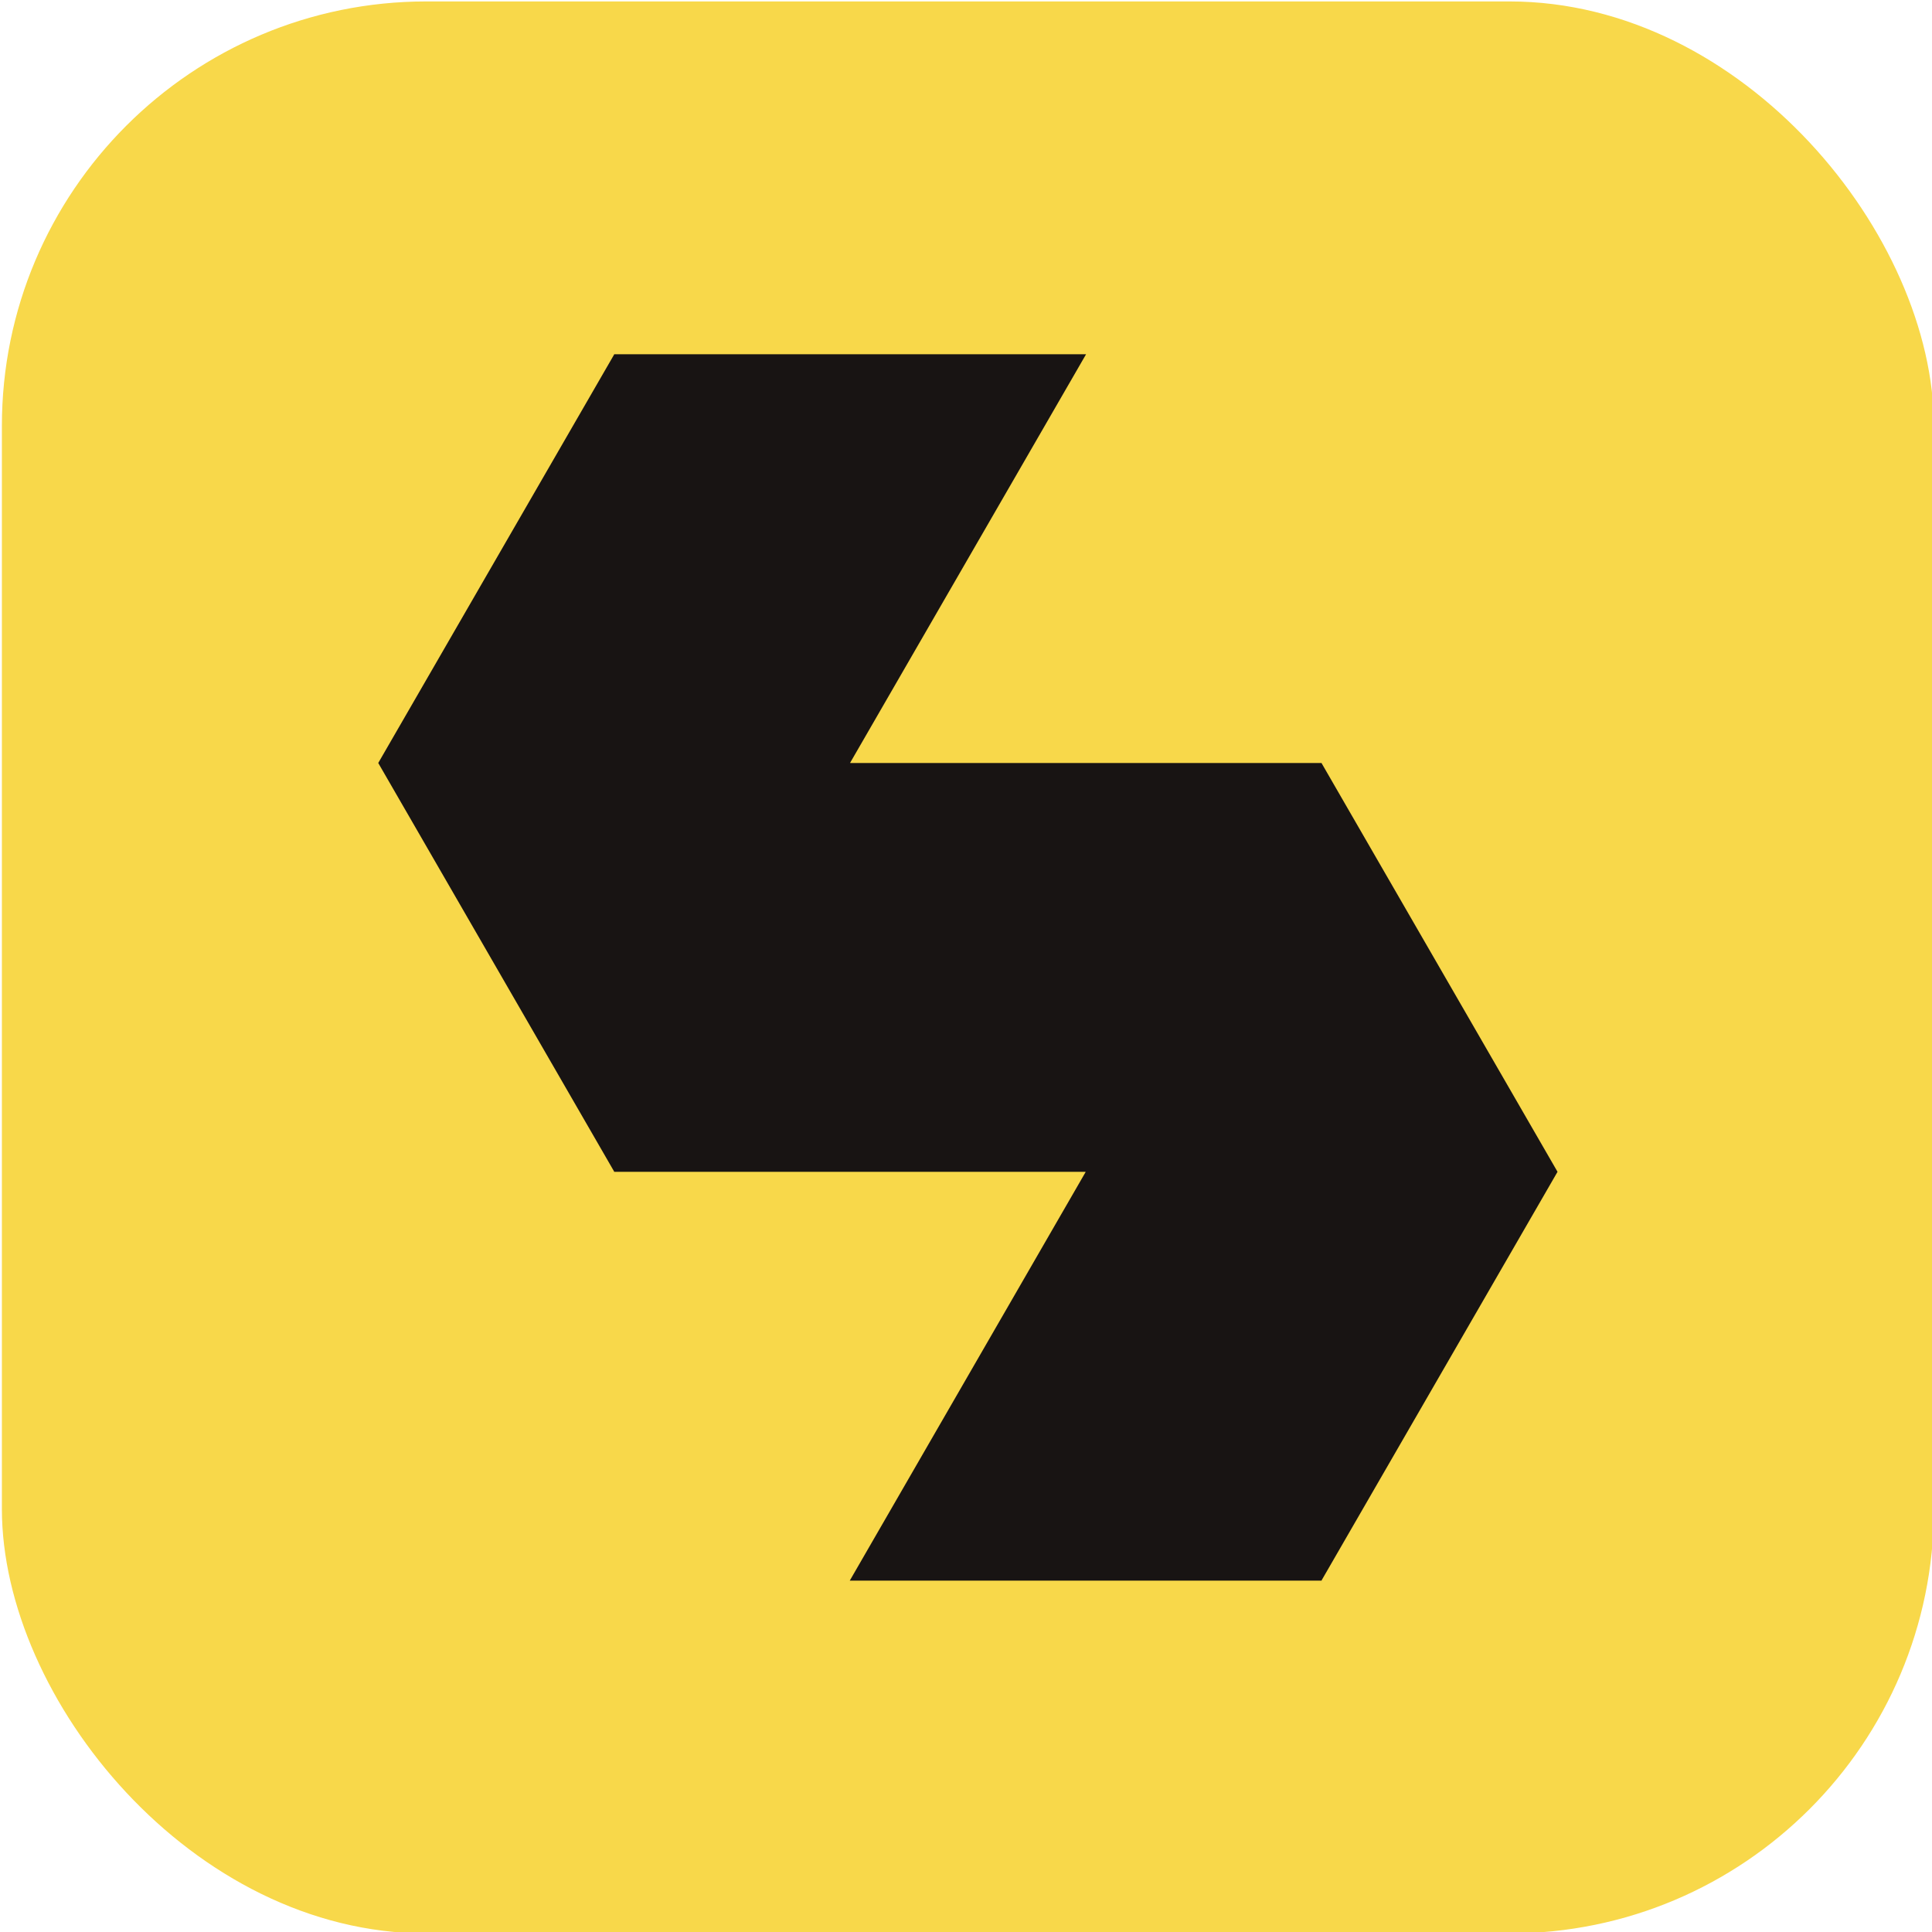
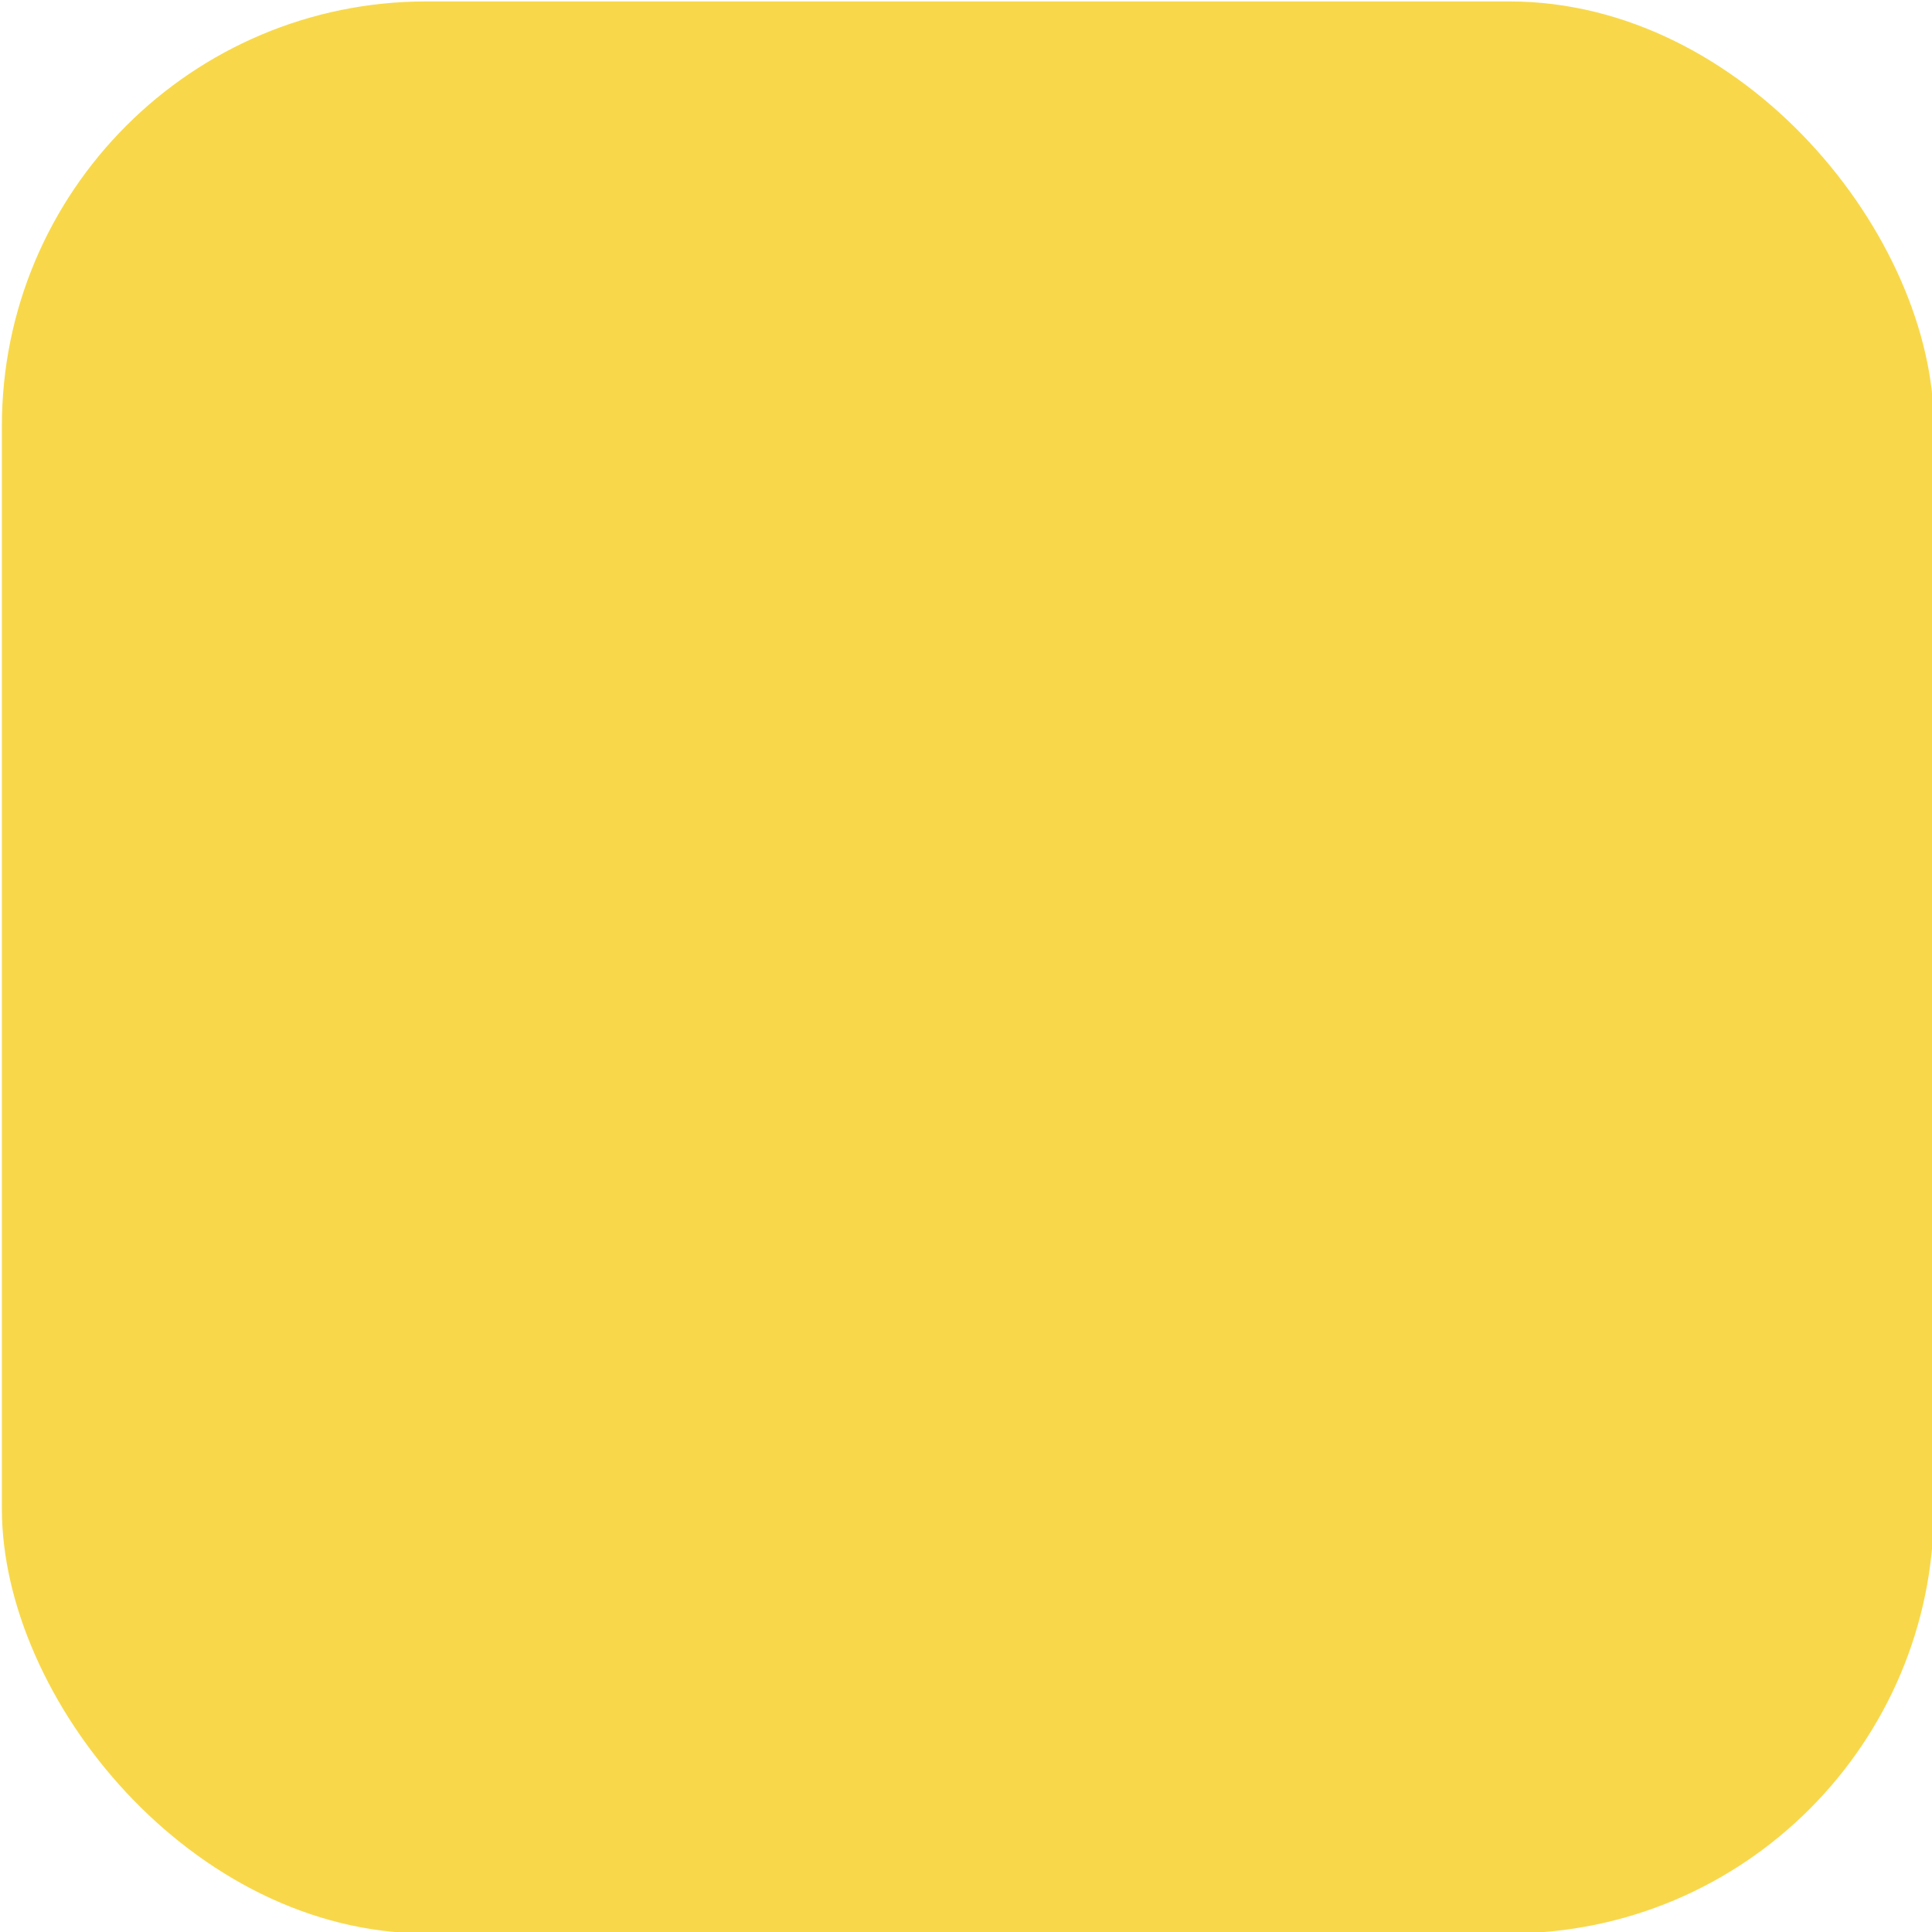
<svg xmlns="http://www.w3.org/2000/svg" id="Layer_1" data-name="Layer 1" viewBox="0 0 256 256">
  <rect x=".25" y=".19" width="256" height="256" rx="56.25" ry="56.25" style="fill: #f8d84a;" />
-   <polygon points="206.38 155.27 175.12 101.13 175.14 101.1 112.67 101.1 112.65 101.07 143.91 46.94 81.36 46.94 81.38 46.97 50.12 101.1 81.38 155.24 81.36 155.27 143.83 155.27 143.85 155.3 112.6 209.44 175.14 209.44 175.12 209.4 206.38 155.27" style="fill: #181413;" />
</svg>